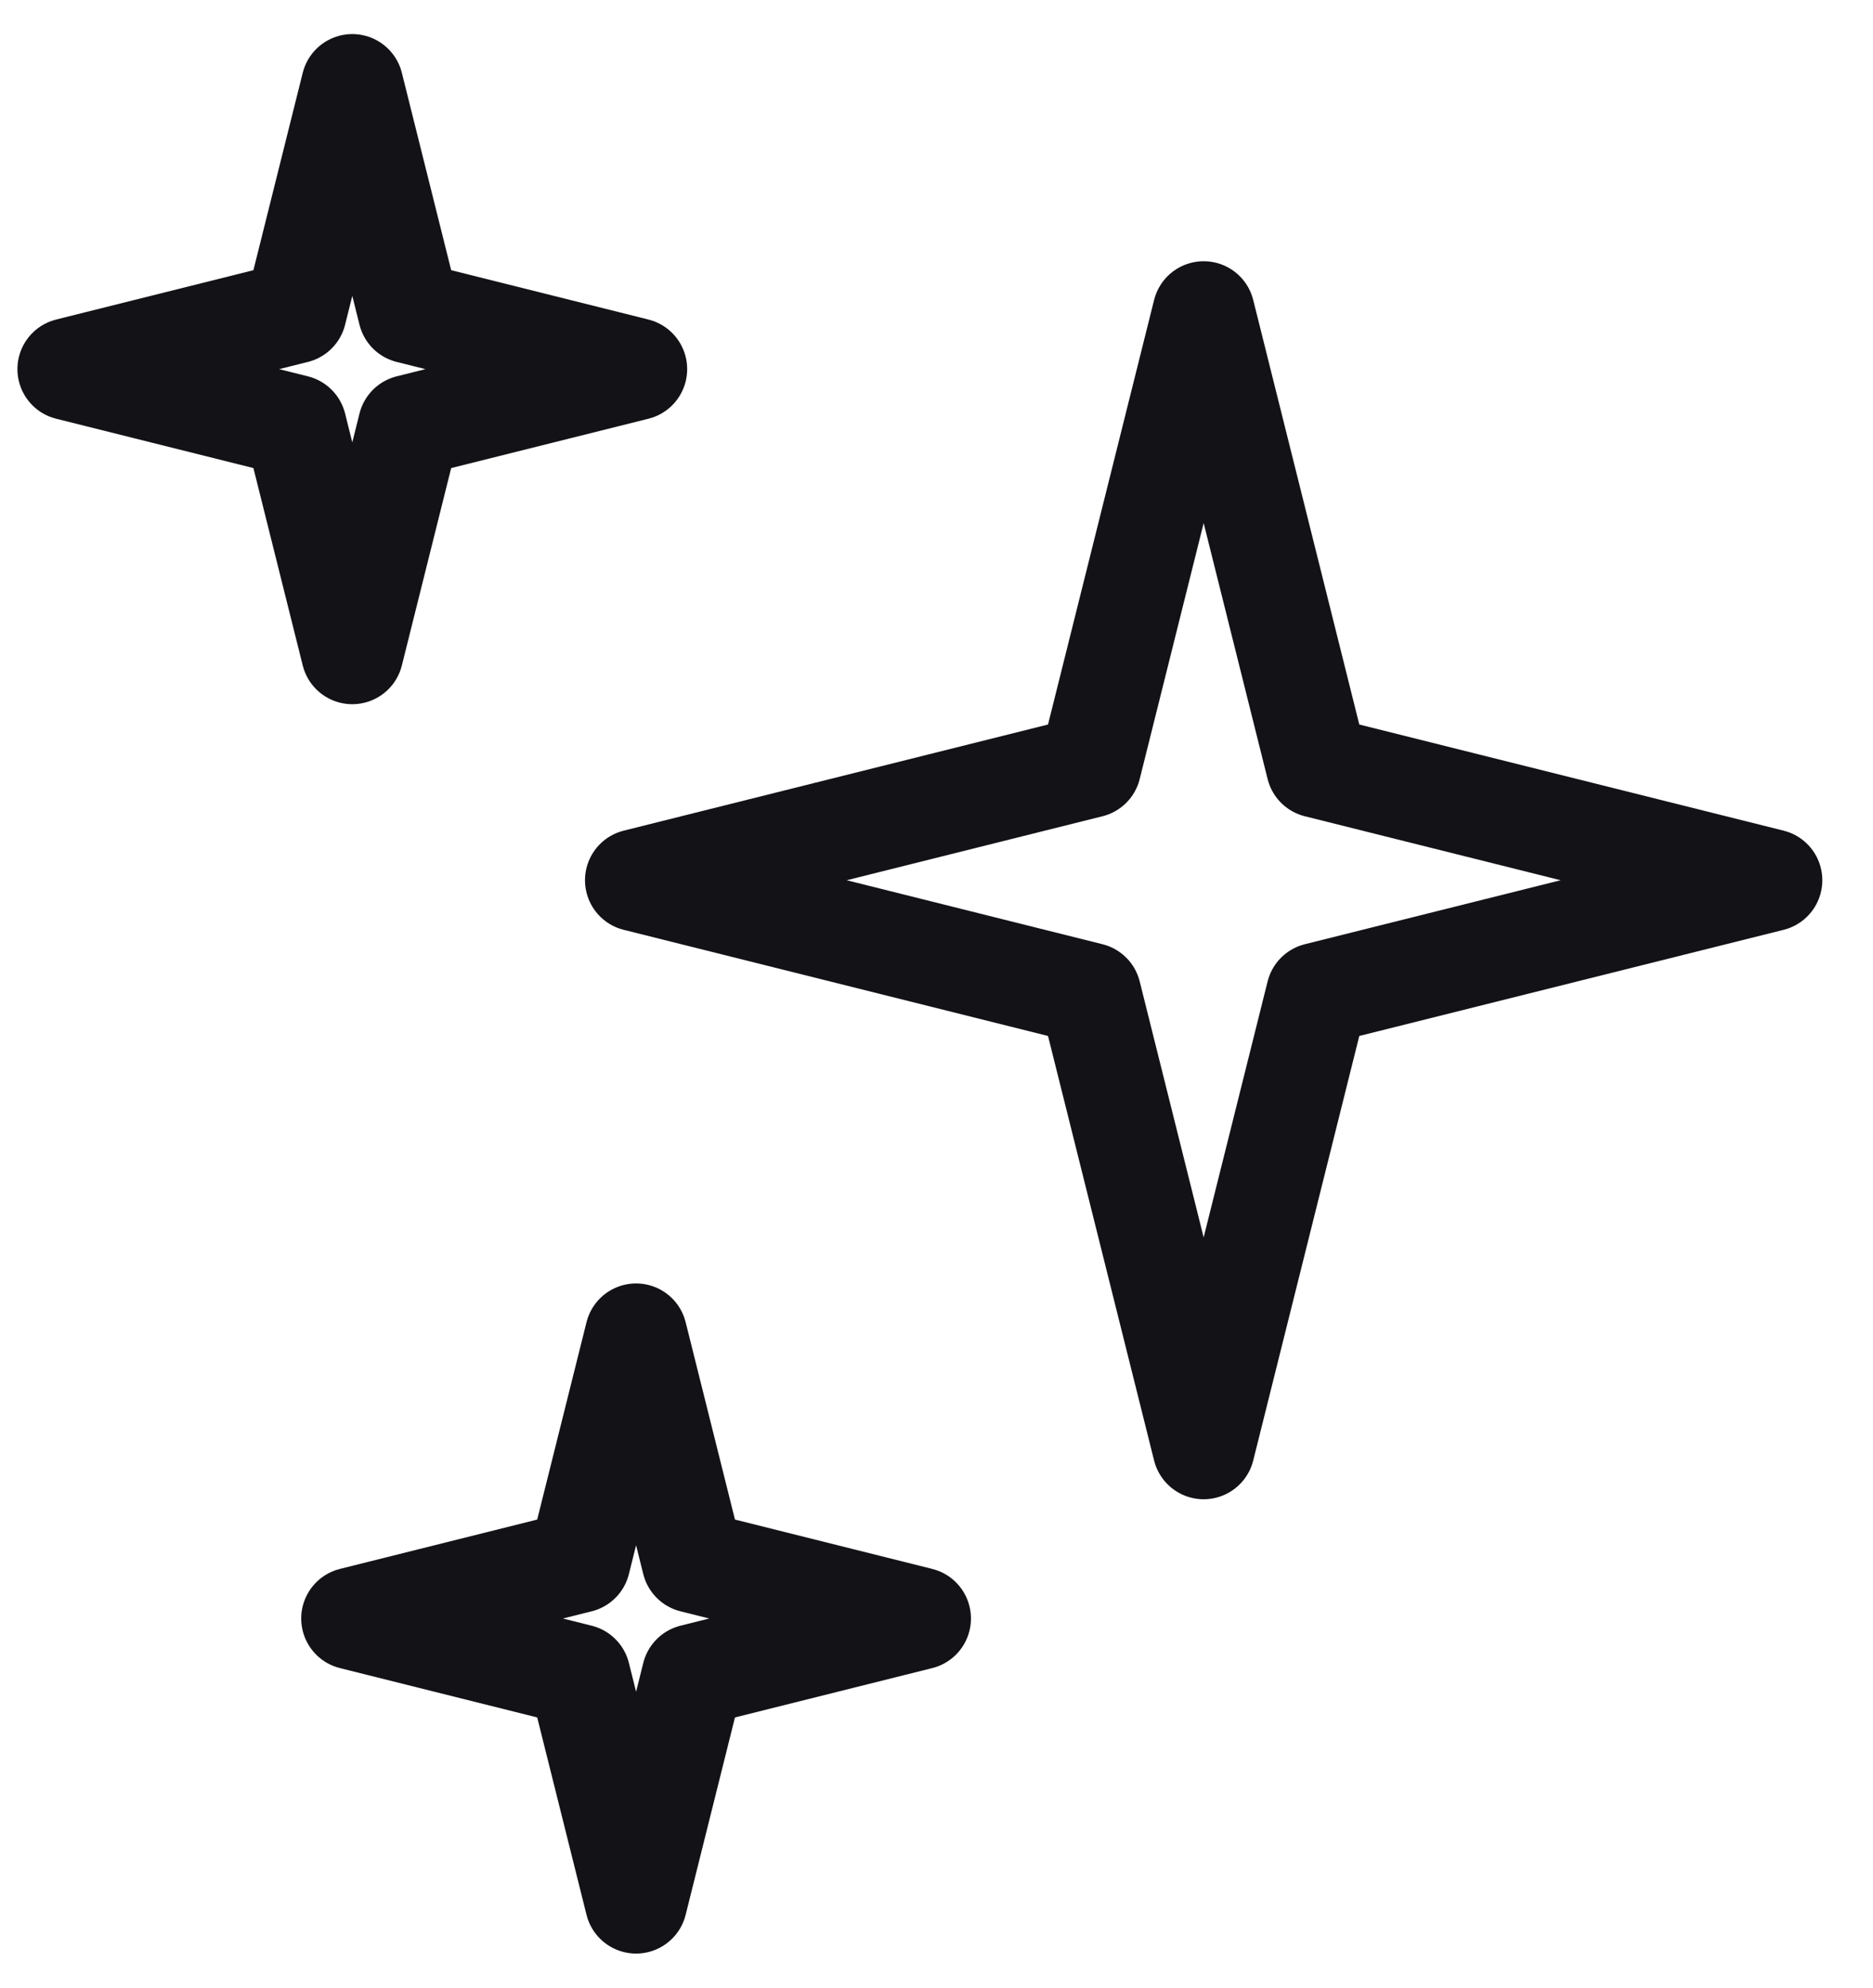
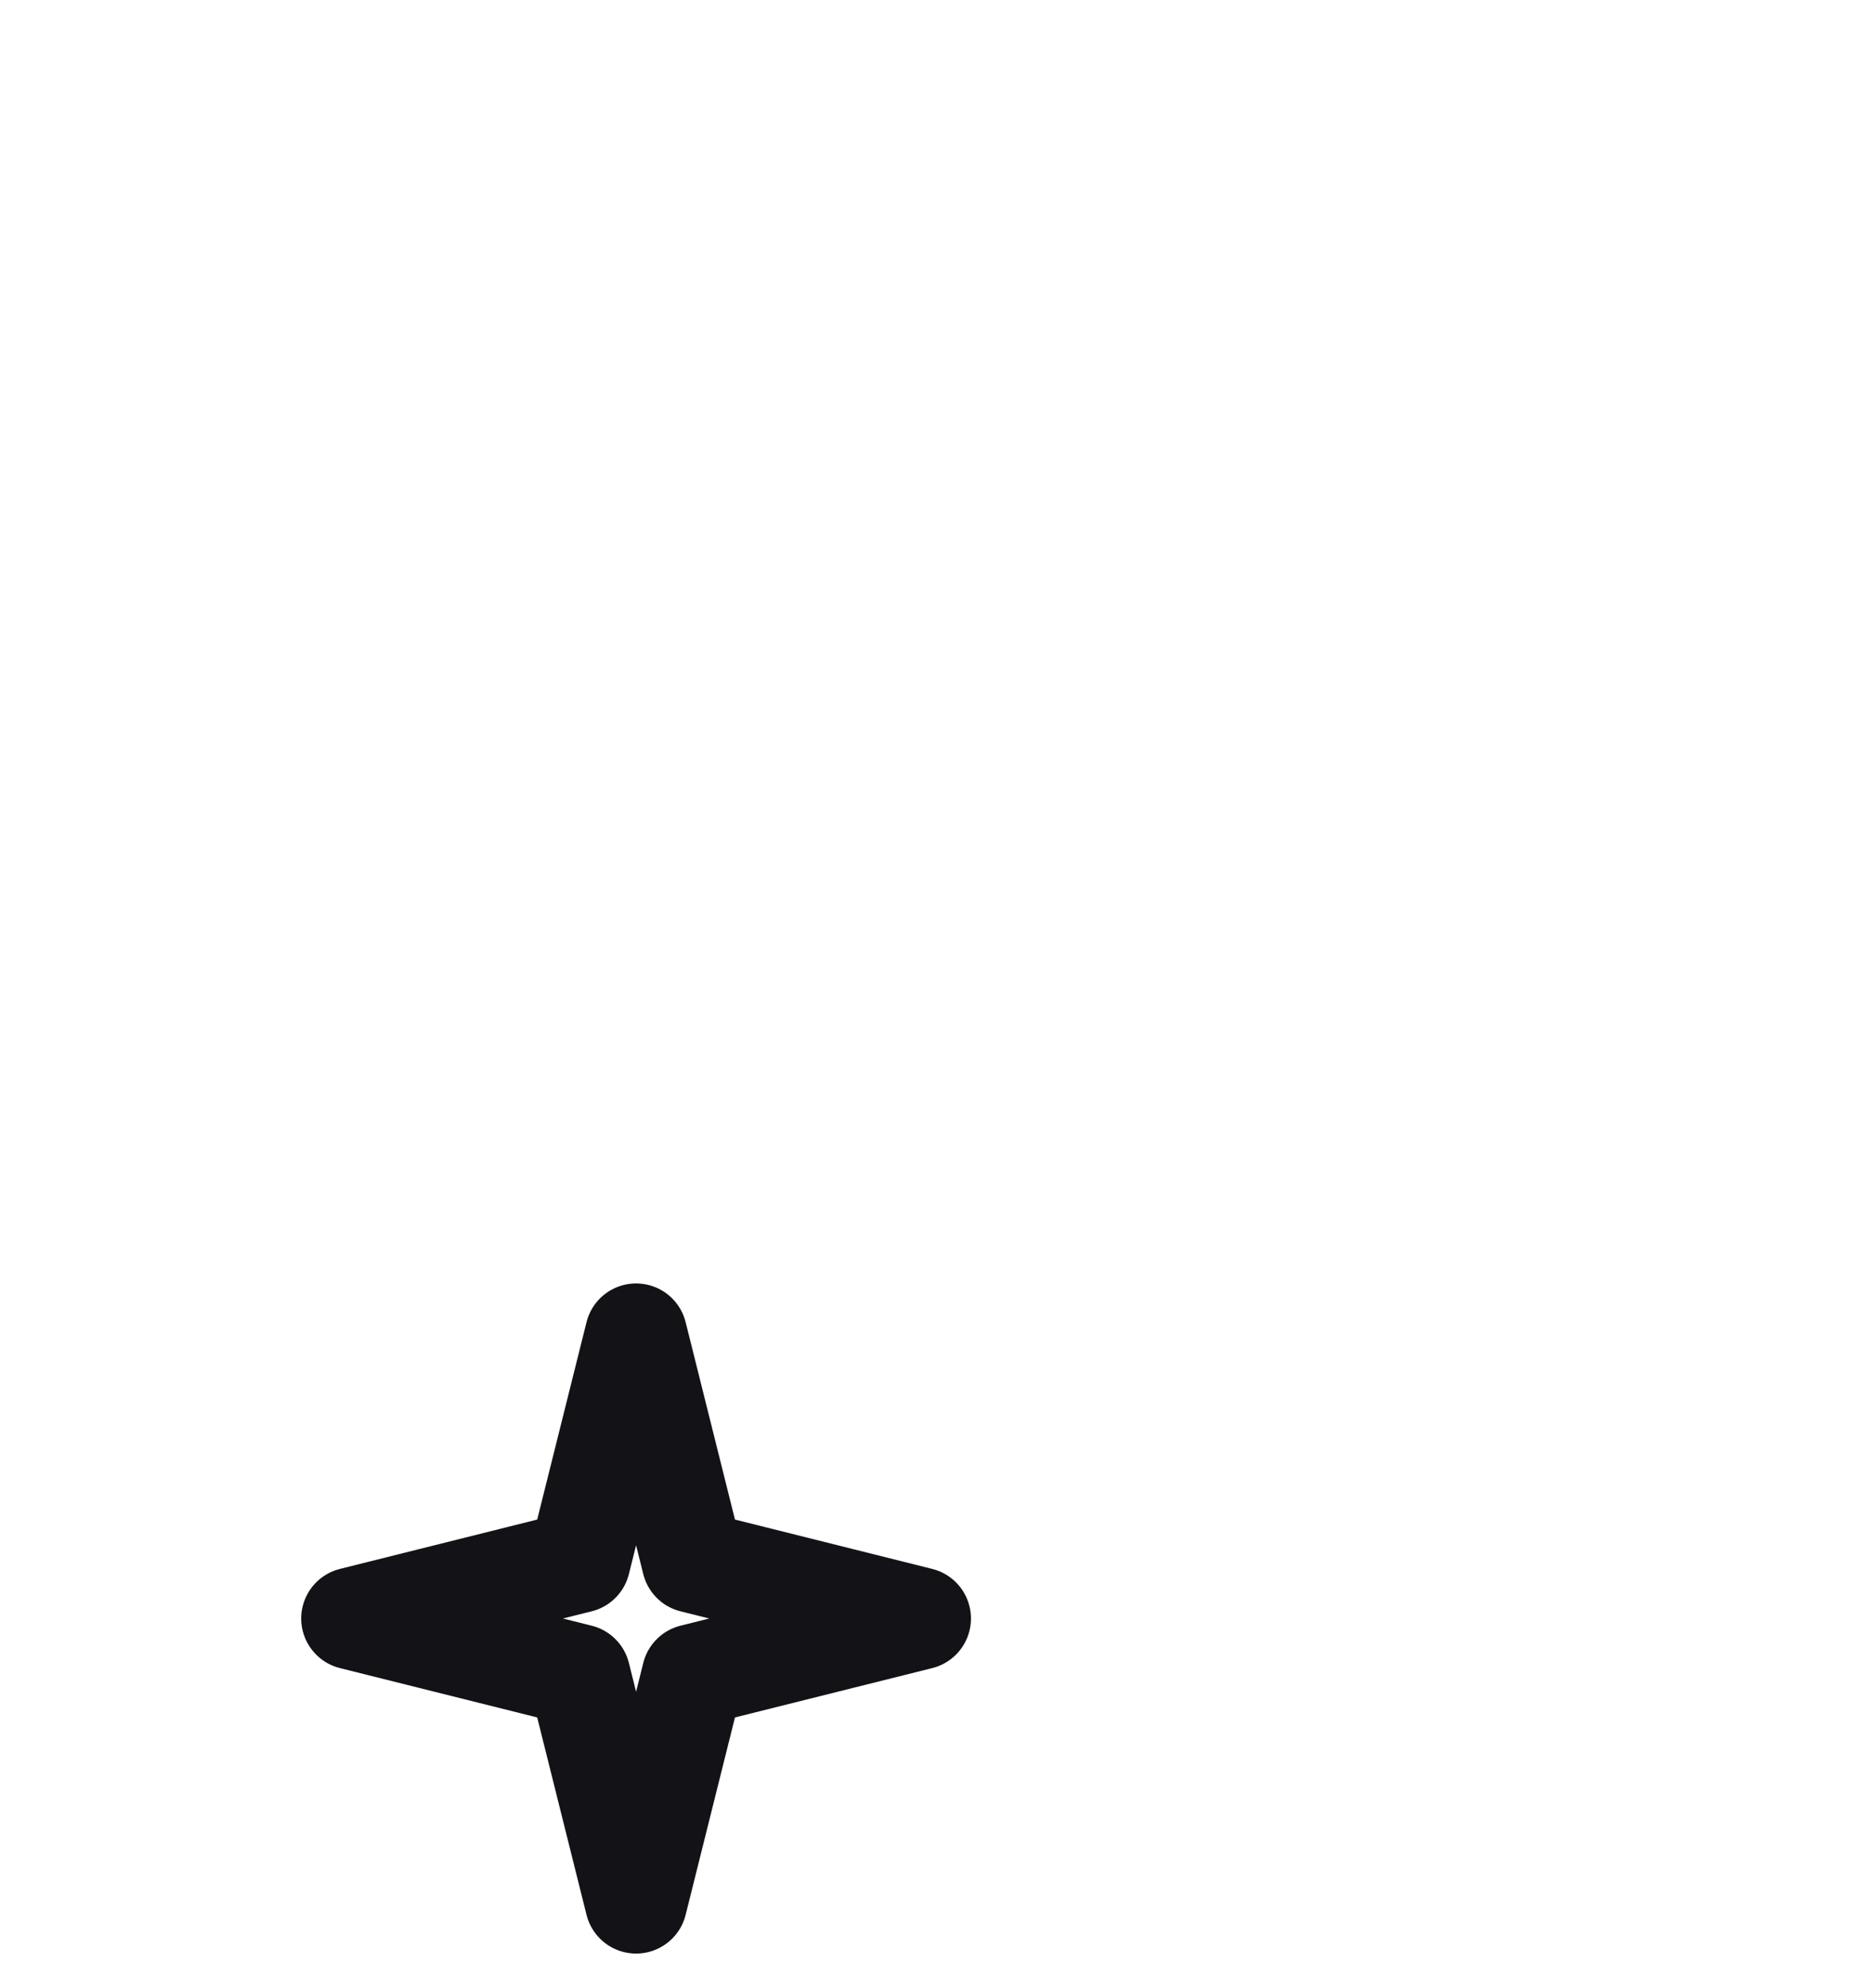
<svg xmlns="http://www.w3.org/2000/svg" fill="none" viewBox="0 0 33 35" height="35" width="33">
-   <path stroke-linejoin="round" stroke-width="1.8" stroke="#121217" d="M21.207 5.5L23.207 13.5L31.207 15.5L23.207 17.5L21.207 25.5L19.207 17.5L11.207 15.5L19.207 13.5L21.207 5.5Z" />
-   <path stroke-linejoin="round" stroke-width="1.8" stroke="#121217" d="M6.207 1.5L7.207 5.5L11.207 6.5L7.207 7.5L6.207 11.5L5.207 7.5L1.207 6.5L5.207 5.5L6.207 1.5Z" />
  <path stroke-linejoin="round" stroke-width="1.8" stroke="#121217" d="M11.207 23.5L12.207 27.5L16.207 28.5L12.207 29.5L11.207 33.5L10.207 29.5L6.207 28.5L10.207 27.5L11.207 23.5Z" />
</svg>